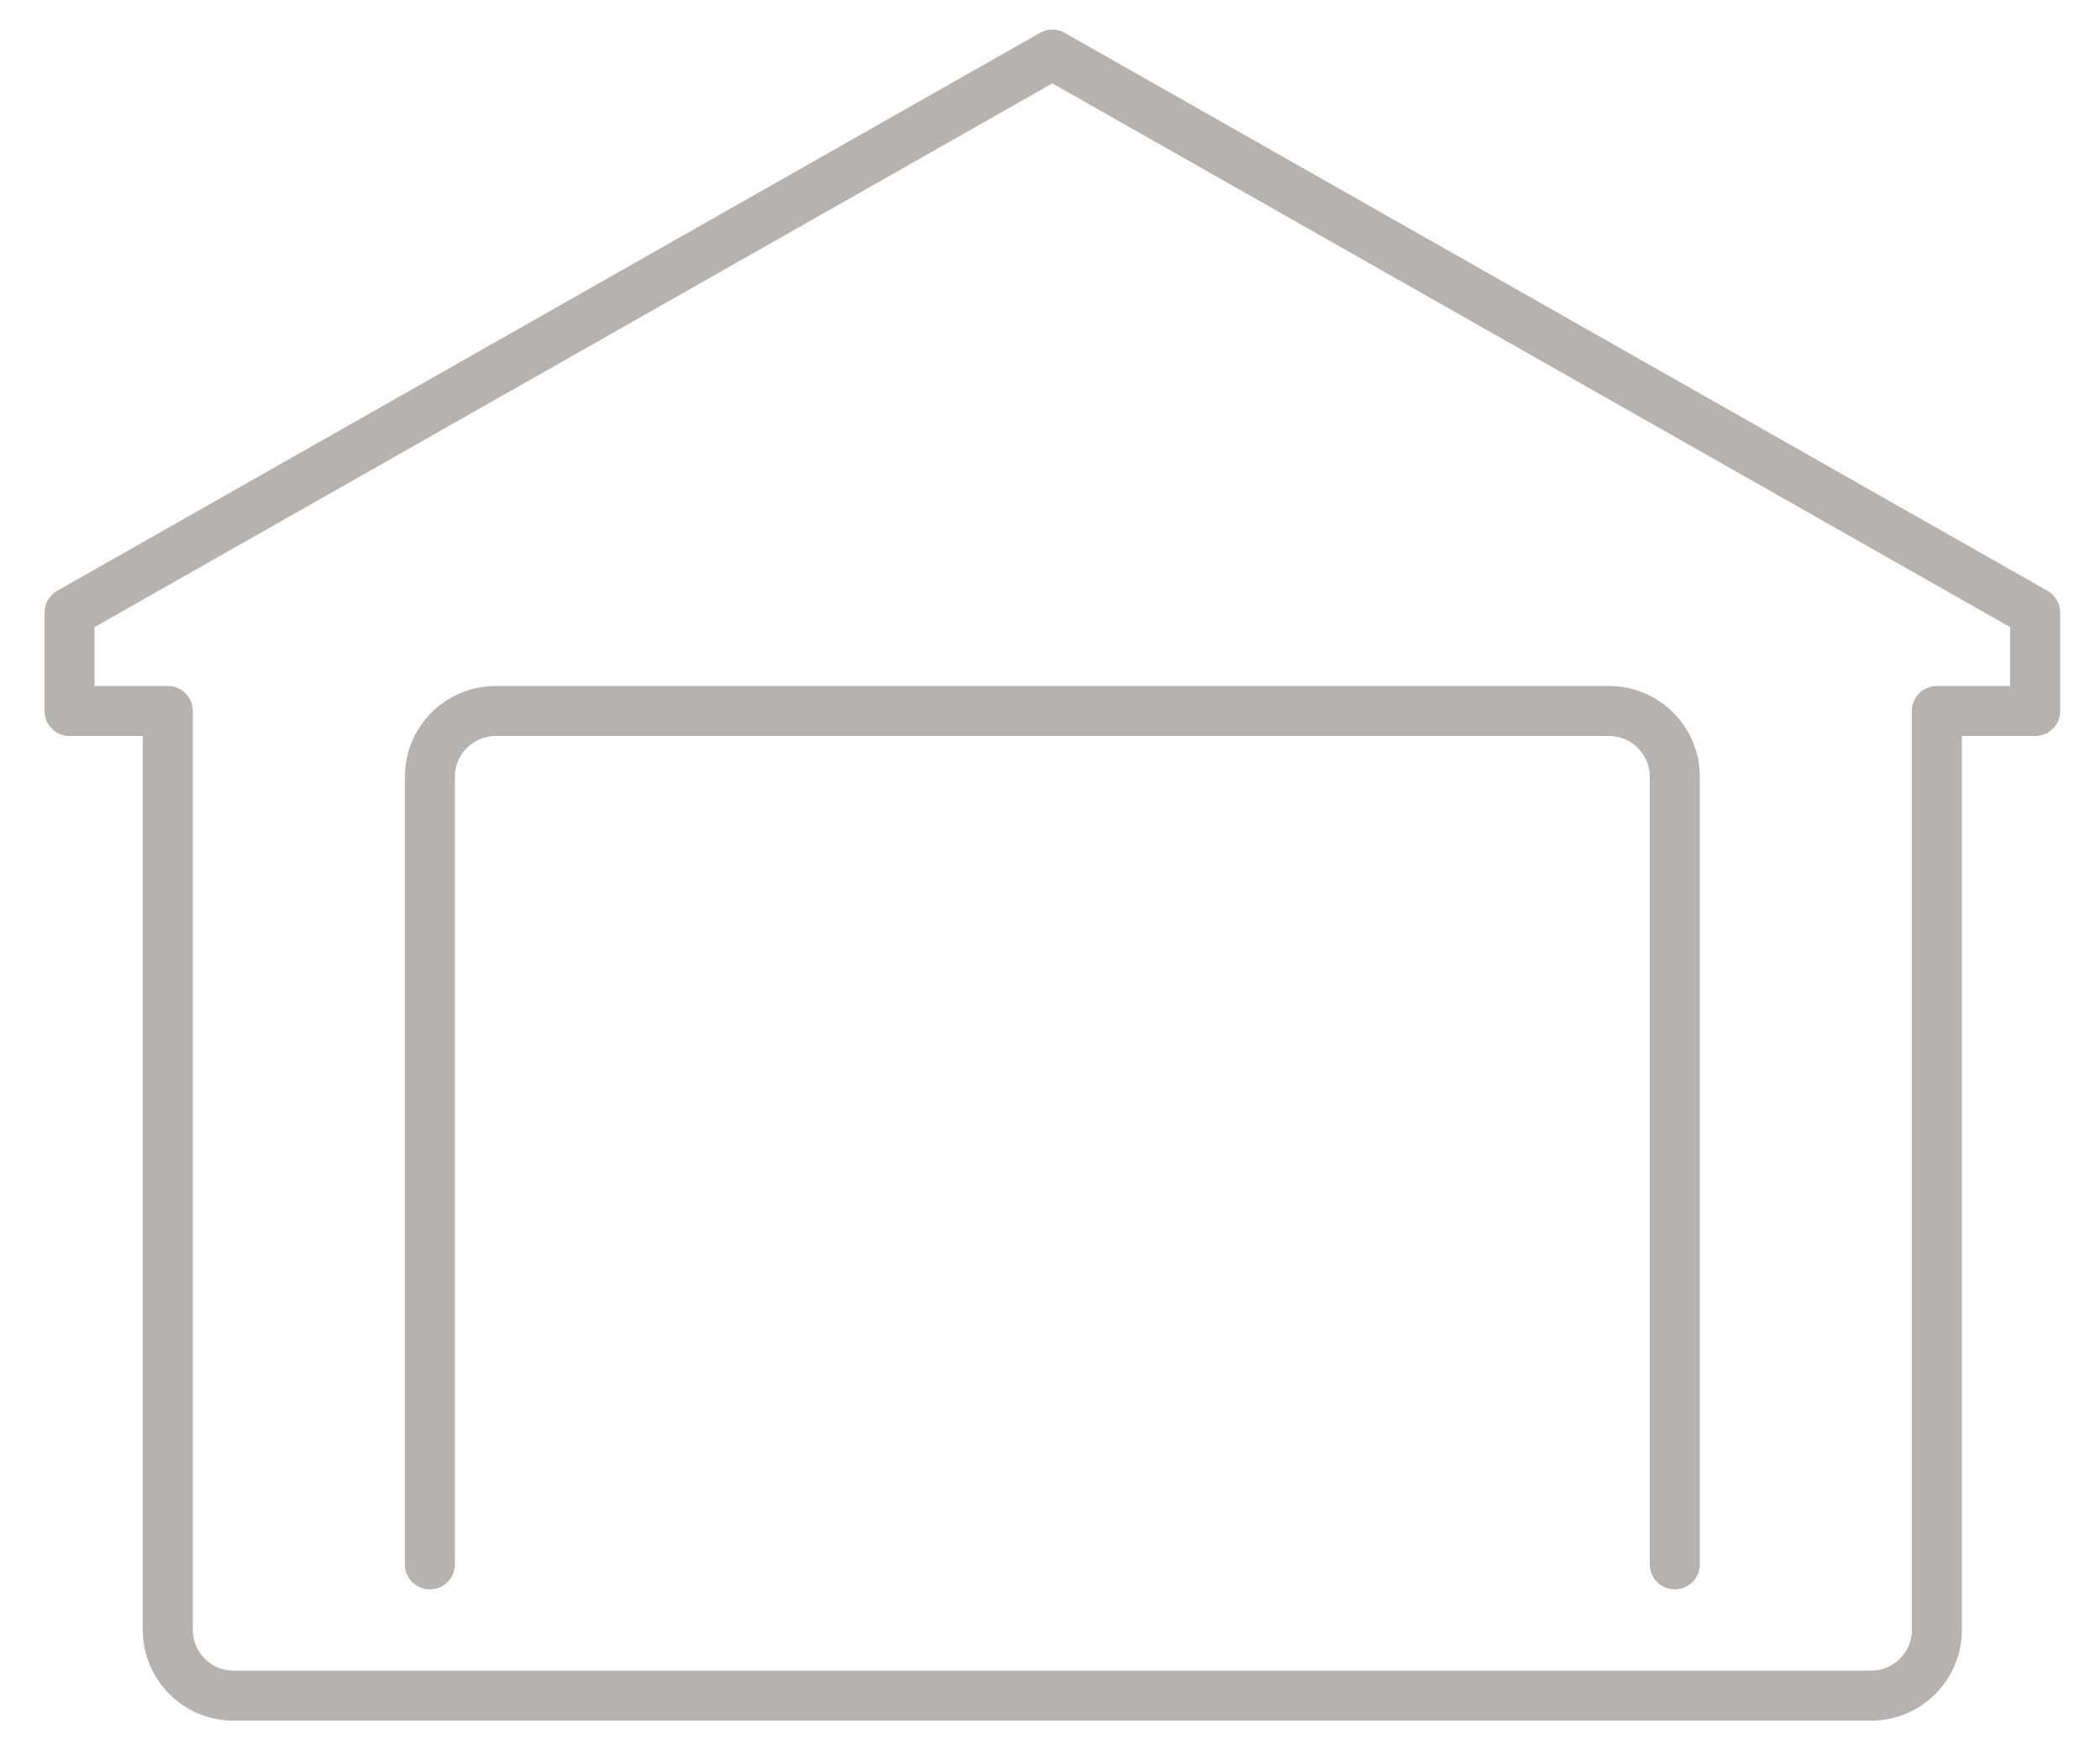
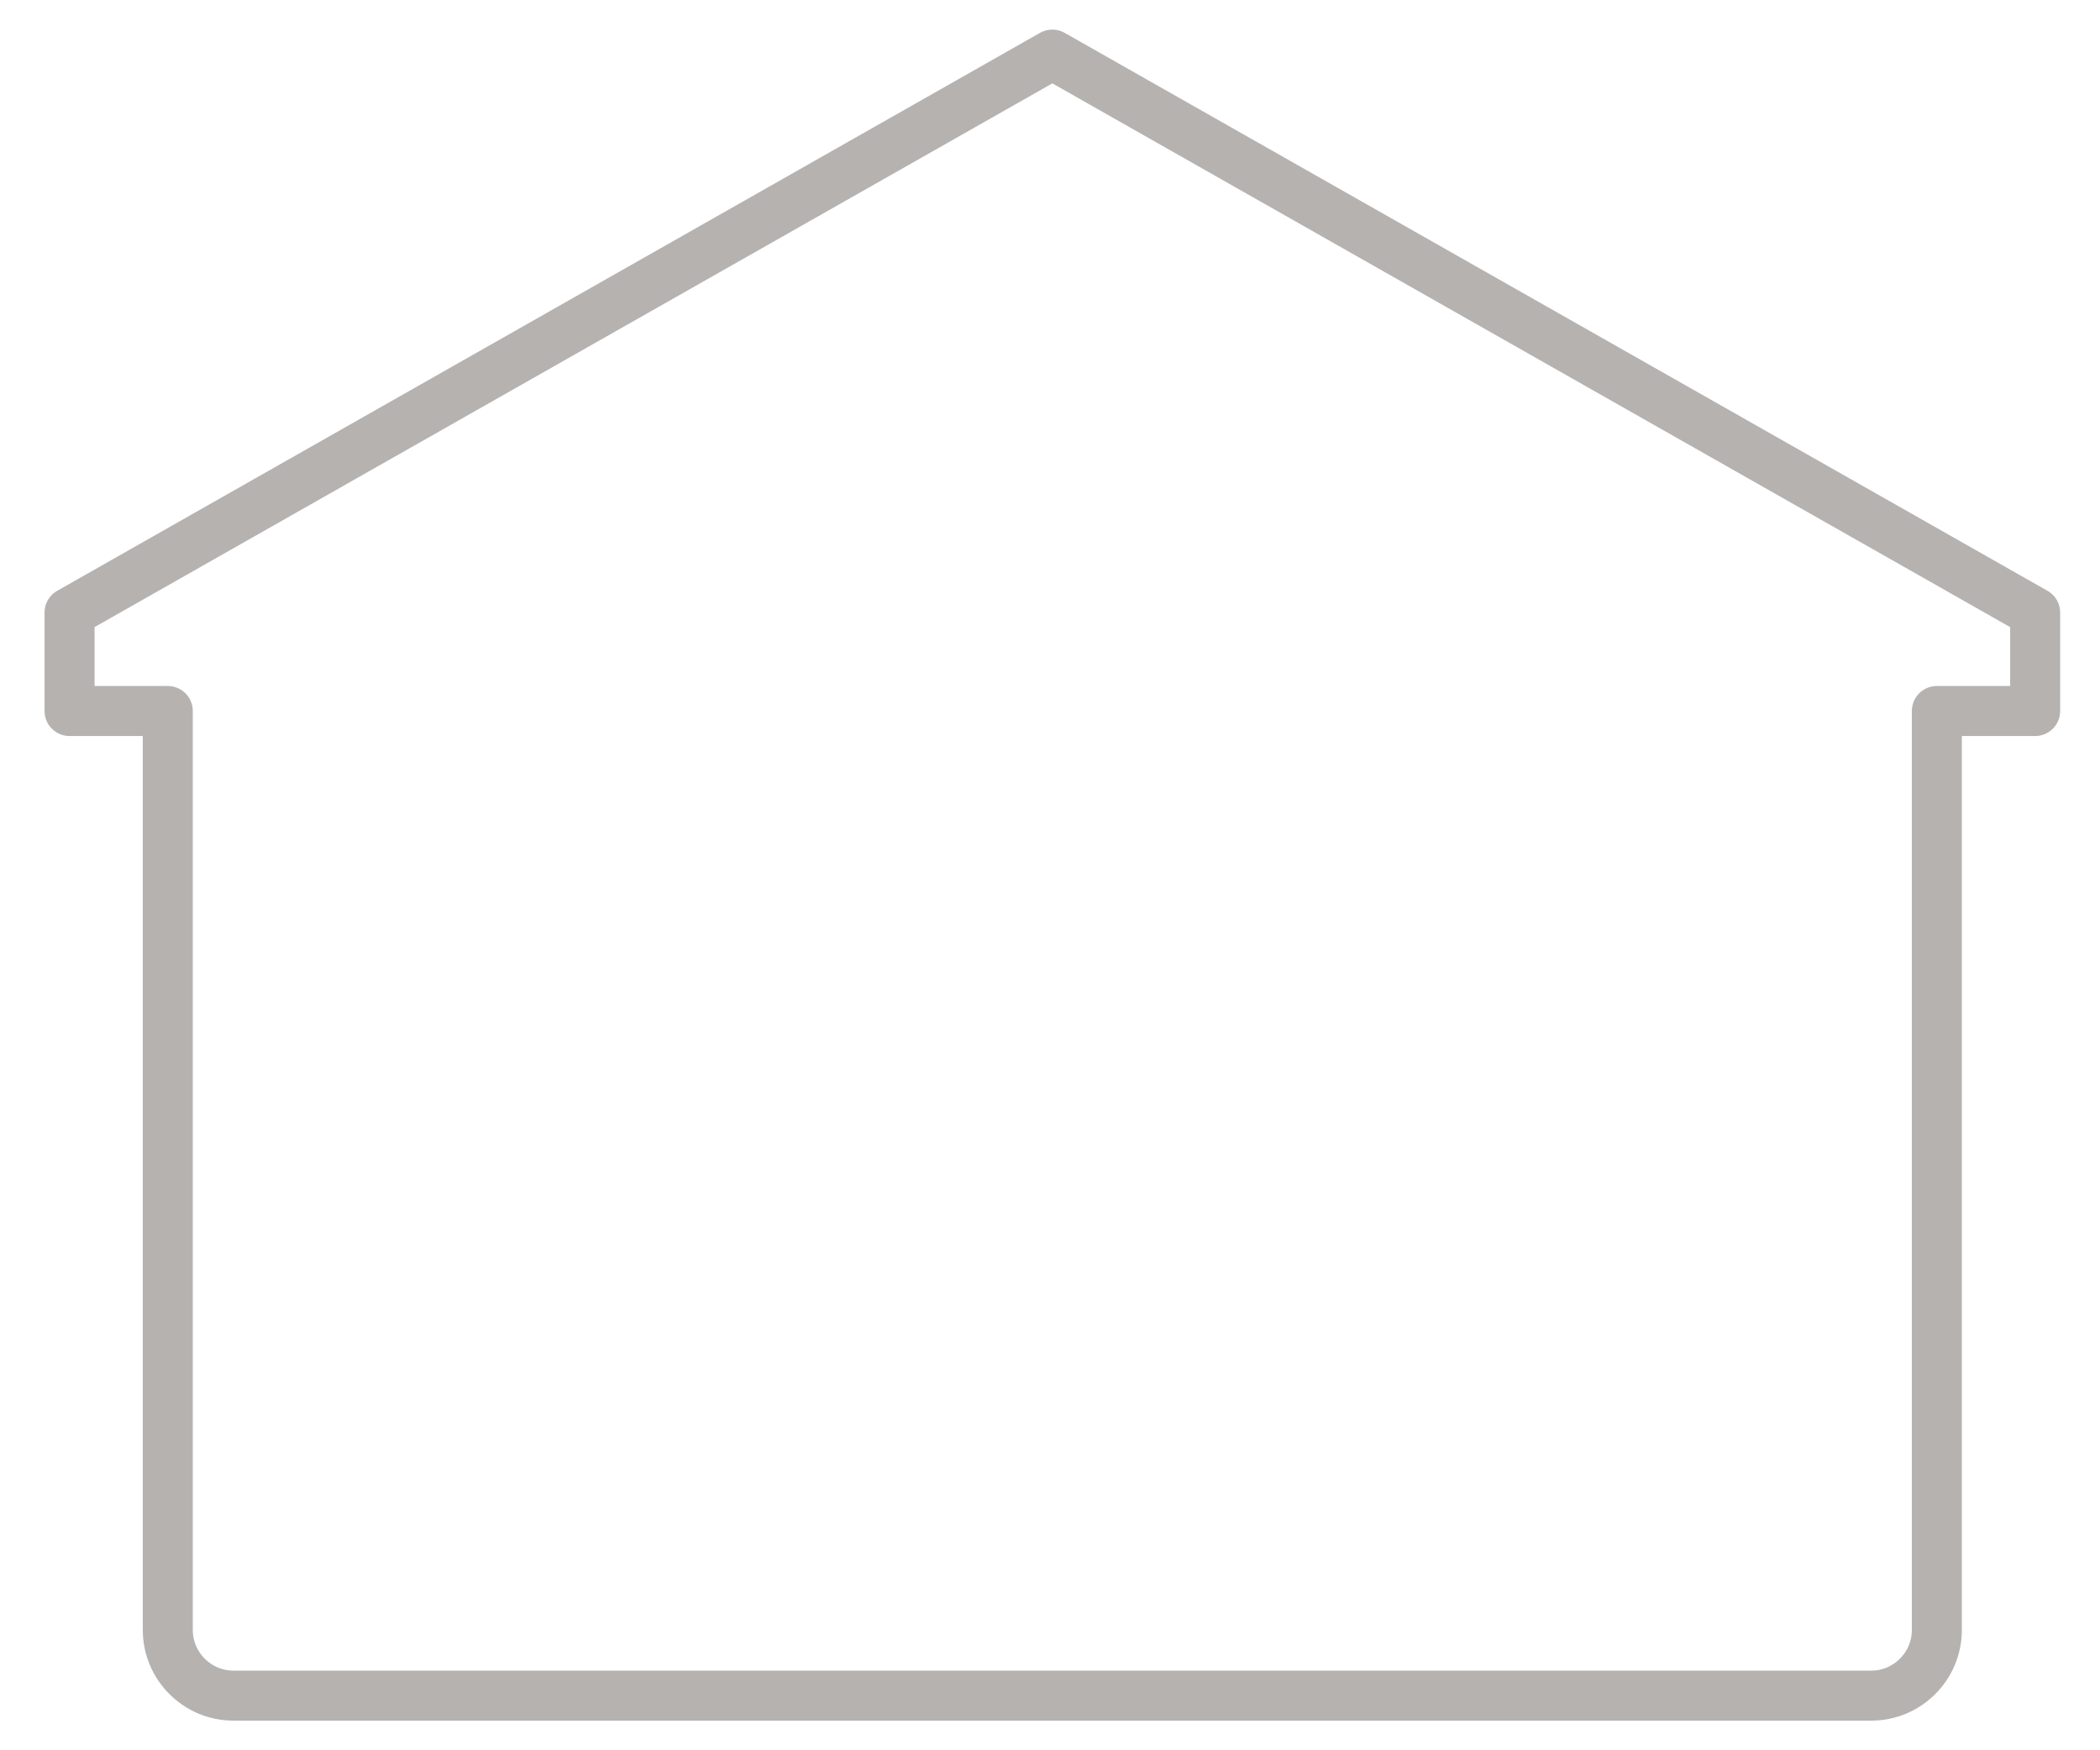
<svg xmlns="http://www.w3.org/2000/svg" width="42" height="35" viewBox="0 0 42 35" fill="none">
  <g id="Group">
    <path id="Vector" d="M8.598 33.907H4.667C3.946 33.907 3.356 33.317 3.356 32.595V14.218H1.391V12.249L21.047 1.092L40.703 12.249V14.218H38.737V32.595C38.737 33.317 38.148 33.907 37.427 33.907H8.598Z" stroke="#B5B2B0" stroke-linecap="round" stroke-linejoin="round" />
-     <path id="Vector_2" d="M33.496 31.282V15.531C33.496 14.809 32.906 14.218 32.185 14.218H9.908C9.188 14.218 8.598 14.809 8.598 15.531V31.282" stroke="#B5B2B0" stroke-linecap="round" stroke-linejoin="round" />
  </g>
</svg>